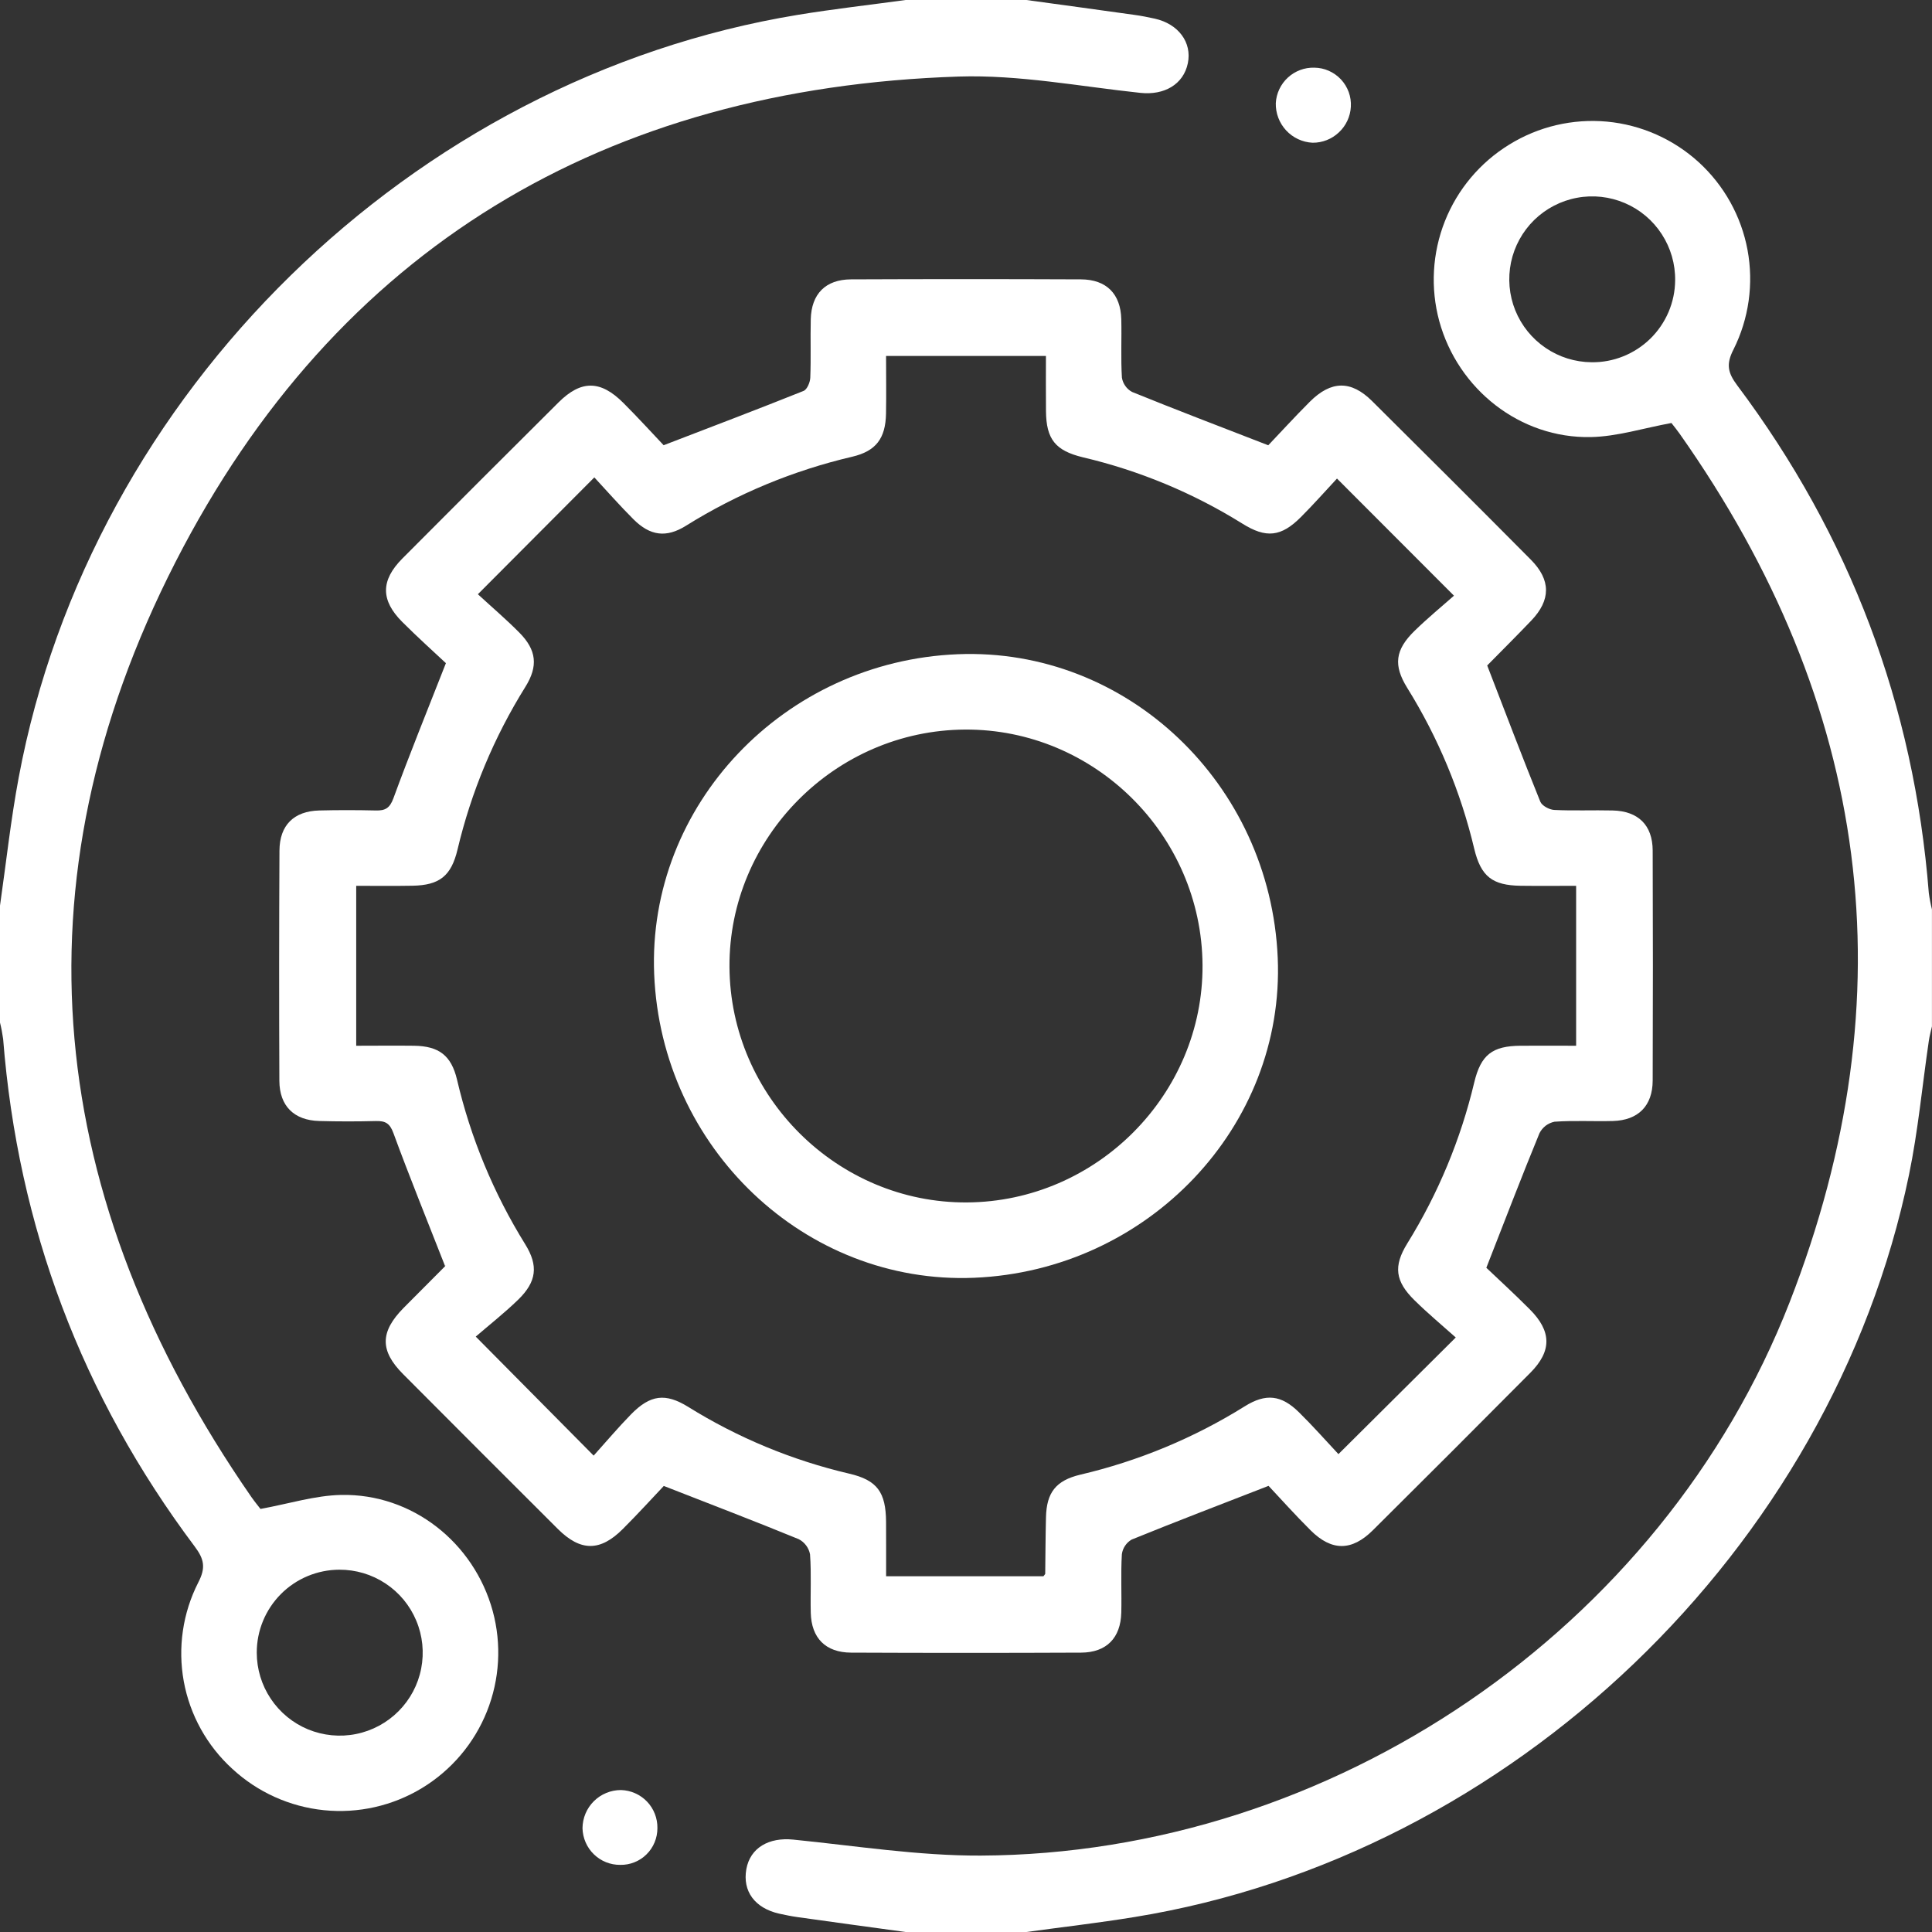
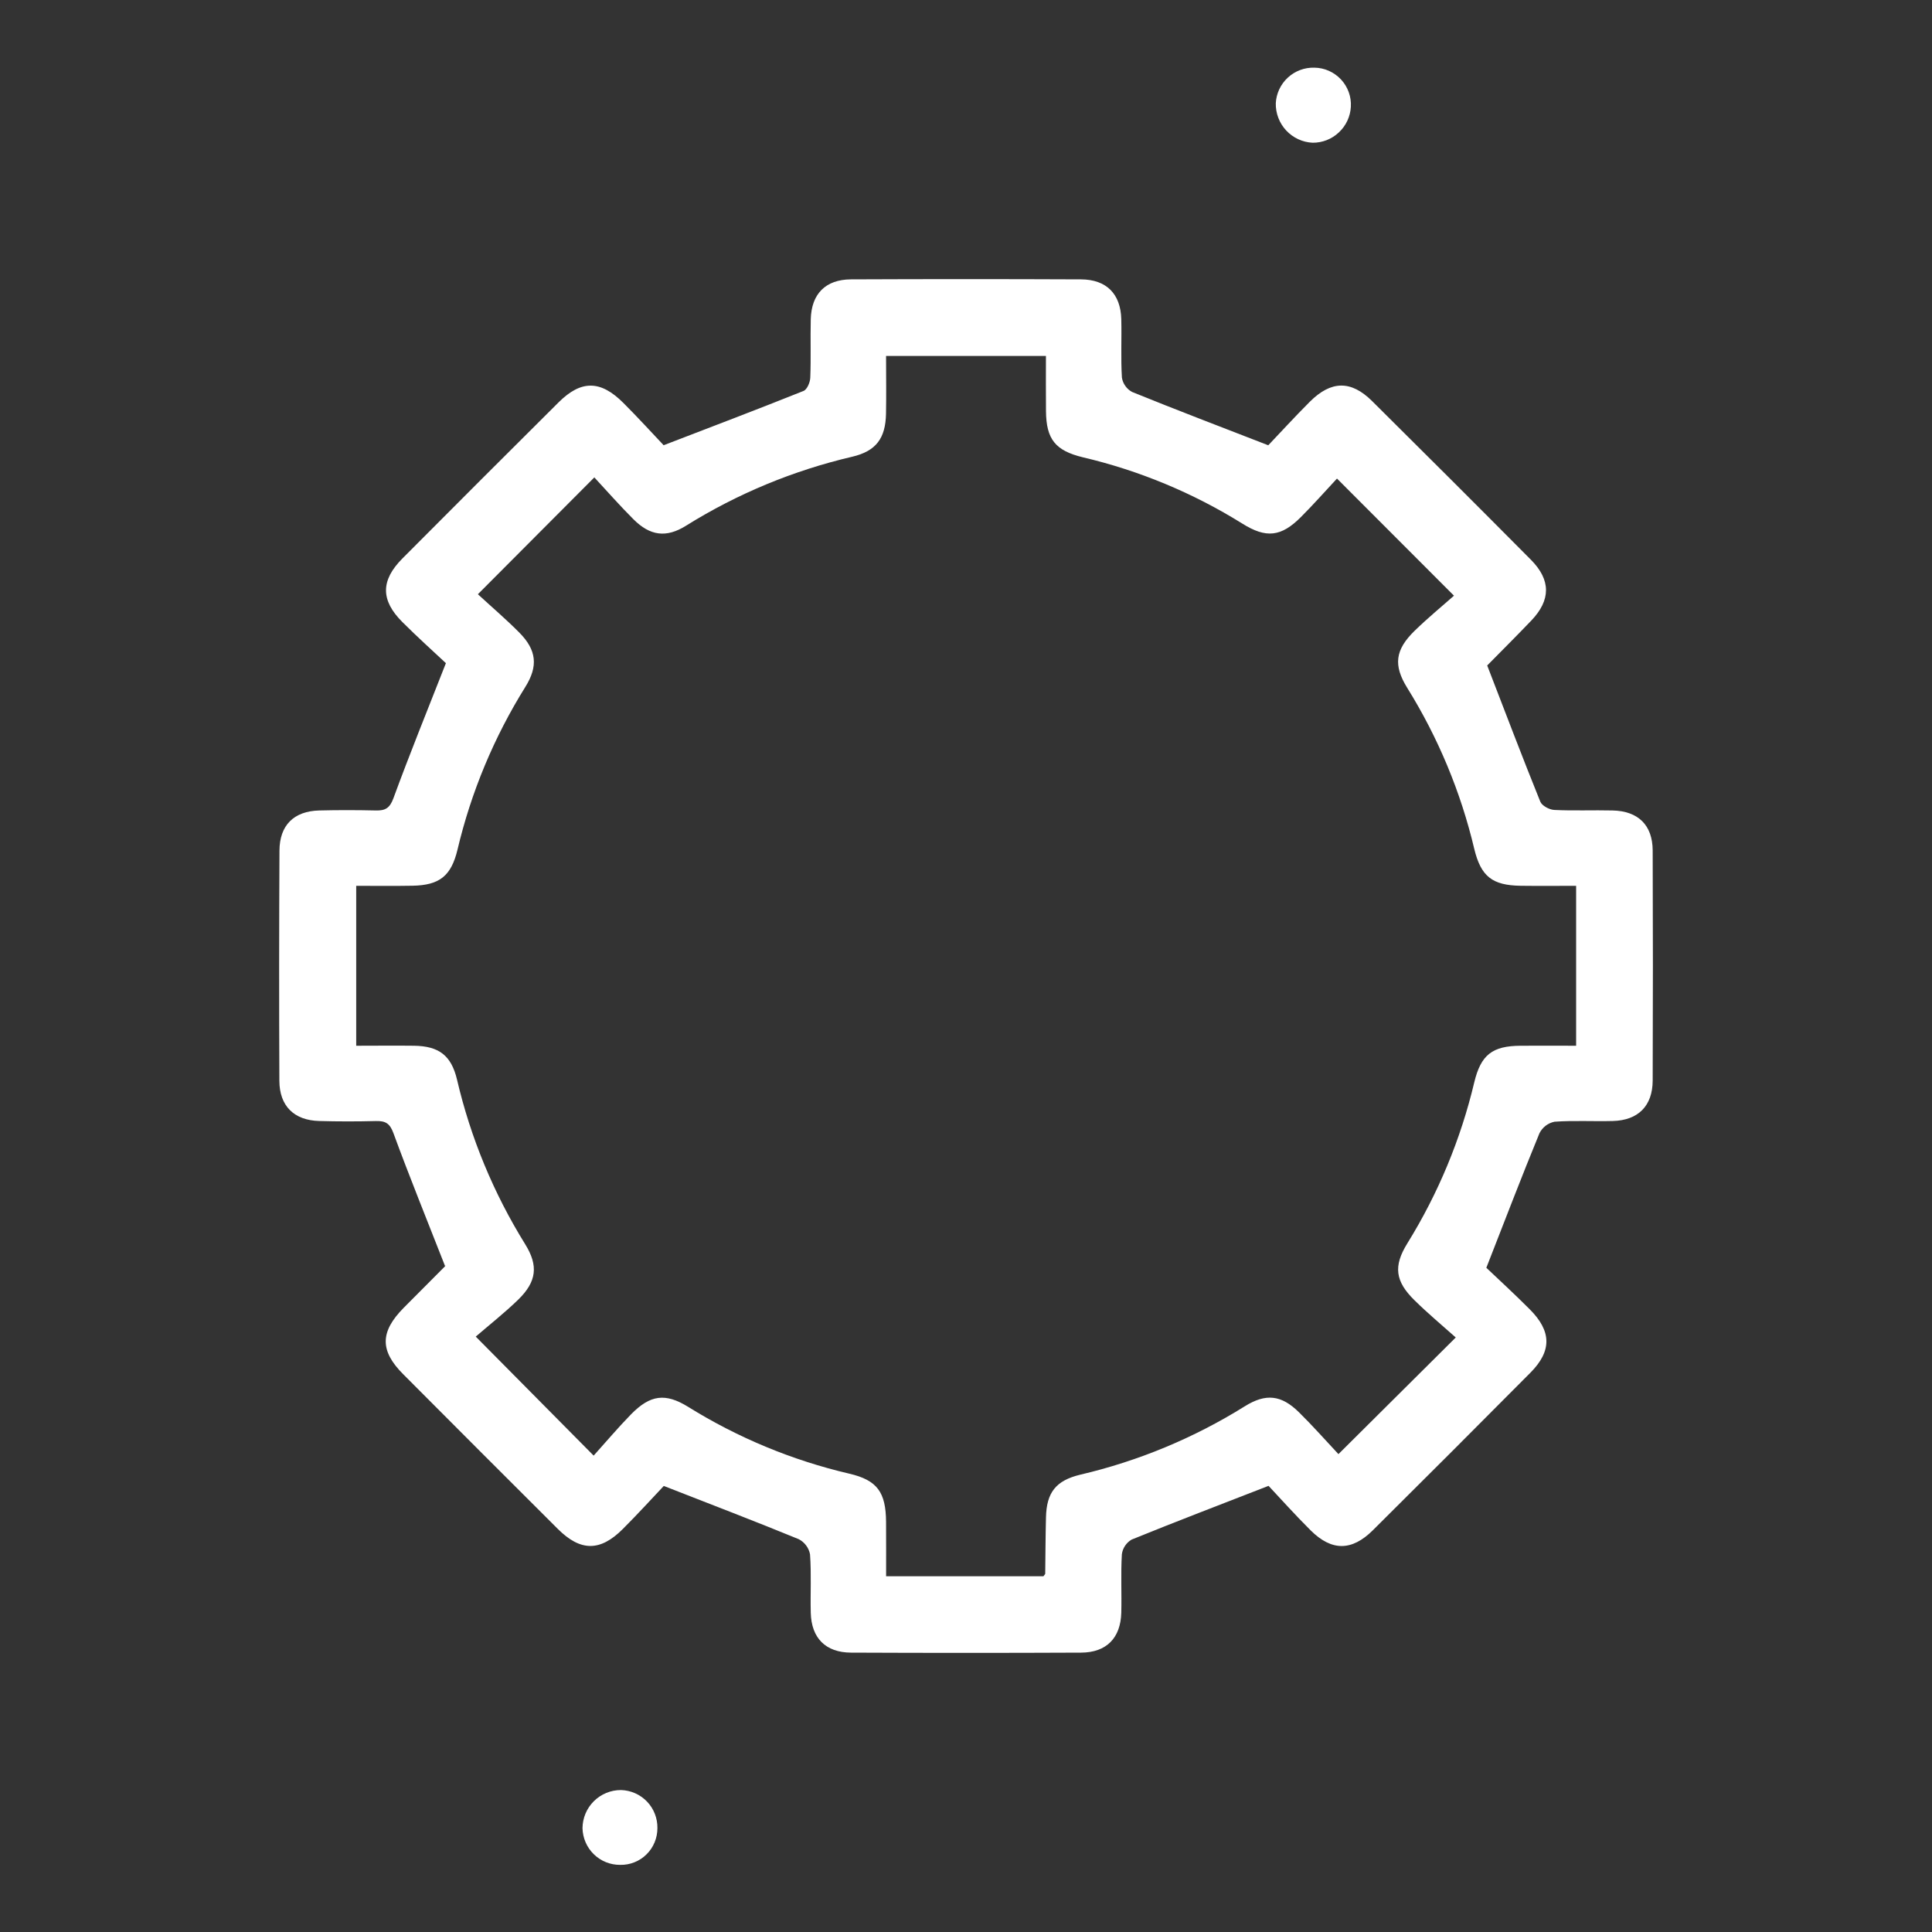
<svg xmlns="http://www.w3.org/2000/svg" width="40" height="40" viewBox="0 0 40 40" fill="none">
  <rect x="0" y="0" width="40" height="40" fill="#333333" stroke="none" />
  <g clip-path="url(#clip0_637_8616)">
-     <path d="M23.908 0.386C23.768 0.355 23.627 0.327 23.486 0.308C22.741 0.203 21.995 0.102 21.25 0H18.75C18.005 0.102 17.256 0.186 16.515 0.308C8.527 1.622 1.877 8.128 0.388 16.094C0.223 16.973 0.127 17.864 0 18.75V21.172C0.028 21.284 0.049 21.397 0.065 21.511C0.371 25.398 1.693 28.901 4.032 32.02C4.228 32.281 4.263 32.459 4.105 32.763C3.783 33.395 3.678 34.114 3.805 34.812C3.933 35.509 4.286 36.145 4.81 36.622C5.333 37.106 5.999 37.406 6.707 37.478C7.416 37.55 8.128 37.389 8.737 37.02C9.346 36.65 9.818 36.093 10.082 35.432C10.346 34.77 10.388 34.041 10.201 33.354C9.812 31.934 8.531 30.921 7.063 30.951C6.52 30.962 5.979 31.134 5.393 31.241C5.358 31.195 5.275 31.095 5.201 30.989C0.944 24.841 0.223 18.305 3.632 11.639C6.961 5.132 12.531 1.823 19.85 1.585C21.099 1.545 22.359 1.79 23.612 1.923C24.102 1.975 24.502 1.75 24.593 1.309C24.682 0.879 24.398 0.495 23.908 0.386ZM7.023 32.499C7.364 32.497 7.697 32.596 7.981 32.784C8.265 32.971 8.487 33.239 8.618 33.553C8.75 33.866 8.785 34.212 8.72 34.546C8.655 34.88 8.492 35.187 8.252 35.428C8.012 35.669 7.706 35.834 7.372 35.901C7.039 35.968 6.693 35.934 6.378 35.805C6.064 35.675 5.795 35.454 5.606 35.171C5.417 34.889 5.316 34.556 5.316 34.216C5.315 33.762 5.495 33.326 5.815 33.004C6.135 32.682 6.57 32.501 7.023 32.499V32.499Z" fill="white" />
-     <path d="M39.934 18.488C39.627 14.601 38.305 11.098 35.967 7.978C35.771 7.716 35.734 7.538 35.891 7.234C36.209 6.598 36.31 5.876 36.181 5.176C36.051 4.477 35.696 3.839 35.171 3.359C34.646 2.88 33.978 2.584 33.27 2.518C32.562 2.453 31.852 2.619 31.247 2.994C30.643 3.365 30.176 3.921 29.915 4.579C29.654 5.238 29.613 5.963 29.798 6.647C30.184 8.06 31.473 9.08 32.938 9.049C33.481 9.038 34.021 8.865 34.604 8.758C34.606 8.76 34.608 8.762 34.61 8.764C34.666 8.835 34.723 8.906 34.776 8.981C38.718 14.573 39.541 20.585 37.051 26.965C34.406 33.739 27.572 38.386 20.303 38.418C19.01 38.423 17.715 38.216 16.423 38.087C15.92 38.036 15.532 38.255 15.452 38.699C15.371 39.156 15.627 39.505 16.131 39.62C16.258 39.648 16.386 39.674 16.514 39.692C17.259 39.796 18.004 39.899 18.749 40H21.249C21.994 39.898 22.741 39.812 23.484 39.691C31.289 38.426 37.921 32.08 39.523 24.327C39.712 23.413 39.798 22.477 39.934 21.552C39.948 21.45 39.977 21.351 39.999 21.25V18.828C39.971 18.716 39.949 18.602 39.934 18.488V18.488ZM32.952 7.5C32.611 7.497 32.28 7.394 31.999 7.202C31.718 7.011 31.5 6.741 31.372 6.425C31.245 6.11 31.215 5.764 31.284 5.431C31.354 5.098 31.521 4.793 31.764 4.555C32.007 4.318 32.315 4.157 32.65 4.095C32.984 4.032 33.329 4.071 33.642 4.205C33.955 4.339 34.22 4.563 34.405 4.848C34.59 5.133 34.687 5.467 34.682 5.807C34.68 6.032 34.633 6.254 34.545 6.461C34.456 6.668 34.328 6.855 34.168 7.012C34.007 7.169 33.817 7.293 33.608 7.377C33.4 7.461 33.176 7.503 32.952 7.5V7.5Z" fill="white" />
    <path d="M34.217 17.608C34.215 17.083 33.916 16.792 33.389 16.78C32.986 16.77 32.582 16.789 32.179 16.769C32.077 16.764 31.924 16.682 31.89 16.597C31.518 15.678 31.167 14.751 30.791 13.778C31.095 13.469 31.402 13.164 31.701 12.851C32.11 12.425 32.113 12.009 31.695 11.588C30.604 10.489 29.507 9.394 28.407 8.303C27.971 7.871 27.56 7.877 27.119 8.317C26.799 8.637 26.493 8.973 26.258 9.219C25.248 8.827 24.339 8.481 23.439 8.115C23.383 8.085 23.335 8.043 23.299 7.991C23.262 7.94 23.238 7.881 23.228 7.819C23.203 7.416 23.225 7.012 23.215 6.609C23.202 6.085 22.908 5.787 22.382 5.784C20.793 5.777 19.205 5.777 17.617 5.784C17.091 5.787 16.799 6.086 16.786 6.61C16.776 7.013 16.792 7.418 16.776 7.82C16.772 7.916 16.71 8.065 16.636 8.094C15.7 8.469 14.757 8.827 13.74 9.218C13.5 8.964 13.211 8.647 12.908 8.344C12.434 7.868 12.032 7.865 11.564 8.331C10.484 9.405 9.407 10.482 8.332 11.562C7.88 12.016 7.878 12.427 8.33 12.878C8.65 13.198 8.988 13.501 9.232 13.73C8.836 14.738 8.475 15.627 8.145 16.528C8.07 16.732 7.975 16.785 7.782 16.78C7.391 16.771 7 16.77 6.61 16.78C6.086 16.793 5.788 17.084 5.786 17.612C5.778 19.2 5.777 20.788 5.784 22.377C5.786 22.898 6.088 23.196 6.61 23.209C7 23.22 7.391 23.22 7.781 23.21C7.973 23.205 8.07 23.252 8.145 23.459C8.475 24.359 8.837 25.248 9.215 26.214C9.236 26.175 9.229 26.202 9.211 26.22C8.927 26.507 8.641 26.791 8.357 27.078C7.868 27.573 7.861 27.964 8.347 28.451C9.411 29.52 10.479 30.588 11.549 31.655C12.019 32.123 12.425 32.126 12.894 31.657C13.213 31.338 13.516 31.005 13.743 30.765C14.754 31.16 15.65 31.503 16.537 31.867C16.598 31.898 16.65 31.943 16.691 31.998C16.731 32.052 16.759 32.115 16.771 32.182C16.8 32.584 16.776 32.988 16.786 33.391C16.799 33.915 17.093 34.213 17.619 34.216C19.207 34.223 20.796 34.223 22.384 34.216C22.908 34.213 23.202 33.913 23.215 33.388C23.225 32.985 23.203 32.58 23.227 32.179C23.235 32.116 23.258 32.056 23.293 32.004C23.328 31.951 23.374 31.908 23.428 31.876C24.339 31.505 25.257 31.155 26.264 30.763C26.511 31.026 26.814 31.365 27.136 31.685C27.572 32.118 27.988 32.116 28.425 31.681C29.515 30.598 30.602 29.512 31.684 28.422C32.133 27.97 32.126 27.561 31.669 27.105C31.35 26.785 31.017 26.48 30.773 26.248C31.165 25.246 31.508 24.349 31.873 23.462C31.903 23.402 31.947 23.349 32.001 23.307C32.055 23.266 32.117 23.238 32.184 23.224C32.586 23.195 32.99 23.22 33.394 23.209C33.915 23.195 34.215 22.898 34.217 22.373C34.223 20.785 34.223 19.197 34.217 17.608ZM32.632 21.651C32.251 21.651 31.867 21.648 31.482 21.651C30.899 21.655 30.661 21.835 30.523 22.409C30.243 23.588 29.775 24.713 29.137 25.743C28.845 26.215 28.884 26.527 29.288 26.923C29.565 27.195 29.864 27.445 30.14 27.691C29.305 28.521 28.541 29.281 27.711 30.106C27.447 29.824 27.18 29.521 26.893 29.239C26.529 28.88 26.207 28.843 25.77 29.117C24.72 29.772 23.569 30.25 22.364 30.532C21.861 30.653 21.668 30.901 21.656 31.413C21.646 31.803 21.645 32.193 21.64 32.584C21.639 32.594 21.625 32.603 21.603 32.635H18.346C18.346 32.256 18.347 31.884 18.345 31.511C18.341 30.895 18.163 30.645 17.581 30.51C16.402 30.234 15.275 29.767 14.247 29.127C13.775 28.836 13.464 28.876 13.066 29.281C12.795 29.558 12.545 29.855 12.291 30.137C11.464 29.302 10.706 28.537 9.85 27.673C10.128 27.433 10.442 27.186 10.728 26.909C11.111 26.536 11.151 26.206 10.872 25.758C10.22 24.707 9.743 23.556 9.462 22.352C9.343 21.852 9.088 21.659 8.575 21.651C8.185 21.646 7.794 21.651 7.375 21.651V18.34C7.768 18.34 8.154 18.345 8.54 18.338C9.098 18.328 9.341 18.138 9.472 17.591C9.754 16.399 10.228 15.262 10.876 14.223C11.146 13.791 11.109 13.458 10.753 13.098C10.47 12.813 10.164 12.552 9.894 12.303C10.718 11.477 11.486 10.707 12.305 9.884C12.564 10.163 12.829 10.466 13.114 10.75C13.458 11.095 13.794 11.141 14.204 10.884C15.264 10.222 16.427 9.74 17.644 9.456C18.137 9.34 18.334 9.077 18.344 8.564C18.351 8.175 18.345 7.786 18.345 7.37H21.655C21.655 7.744 21.652 8.128 21.656 8.512C21.661 9.094 21.85 9.33 22.42 9.468C23.586 9.742 24.7 10.205 25.717 10.838C26.214 11.151 26.525 11.115 26.934 10.705C27.2 10.439 27.449 10.156 27.681 9.908C28.491 10.719 29.258 11.488 30.103 12.333C29.864 12.545 29.564 12.791 29.287 13.061C28.884 13.455 28.844 13.773 29.136 14.243C29.775 15.271 30.244 16.397 30.523 17.575C30.661 18.148 30.898 18.33 31.482 18.339C31.858 18.344 32.233 18.34 32.632 18.34V21.651Z" fill="white" />
    <path d="M27.968 2.211C27.957 2.413 27.868 2.603 27.72 2.741C27.573 2.88 27.378 2.957 27.175 2.955C26.966 2.945 26.77 2.853 26.628 2.7C26.486 2.547 26.409 2.344 26.414 2.135C26.425 1.933 26.515 1.743 26.664 1.606C26.813 1.469 27.009 1.395 27.212 1.401C27.316 1.402 27.418 1.424 27.512 1.466C27.607 1.508 27.692 1.569 27.763 1.644C27.834 1.72 27.888 1.809 27.924 1.907C27.959 2.004 27.974 2.107 27.968 2.211V2.211Z" fill="white" />
    <path d="M13.611 37.849C13.611 37.949 13.592 38.05 13.553 38.143C13.515 38.236 13.458 38.321 13.386 38.392C13.315 38.463 13.229 38.519 13.136 38.556C13.042 38.594 12.942 38.612 12.841 38.61C12.637 38.612 12.441 38.533 12.295 38.391C12.149 38.249 12.065 38.055 12.06 37.851C12.062 37.64 12.146 37.439 12.296 37.291C12.445 37.143 12.648 37.06 12.858 37.061C13.062 37.067 13.255 37.153 13.396 37.3C13.537 37.447 13.614 37.645 13.611 37.849V37.849Z" fill="white" />
-     <path d="M26.454 19.831C26.299 16.221 23.331 13.404 19.831 13.545C16.232 13.689 13.401 16.67 13.544 20.168C13.691 23.77 16.672 26.599 20.168 26.455C23.771 26.305 26.604 23.32 26.454 19.831ZM20.018 24.895C17.34 24.911 15.118 22.706 15.103 20.018C15.088 17.339 17.292 15.119 19.981 15.105C22.662 15.09 24.879 17.289 24.897 19.98C24.914 22.656 22.707 24.88 20.018 24.895Z" fill="white" />
  </g>
  <defs>
    <clipPath id="clip0_637_8616">
      <rect width="40" height="40" fill="white" />
    </clipPath>
  </defs>
</svg>